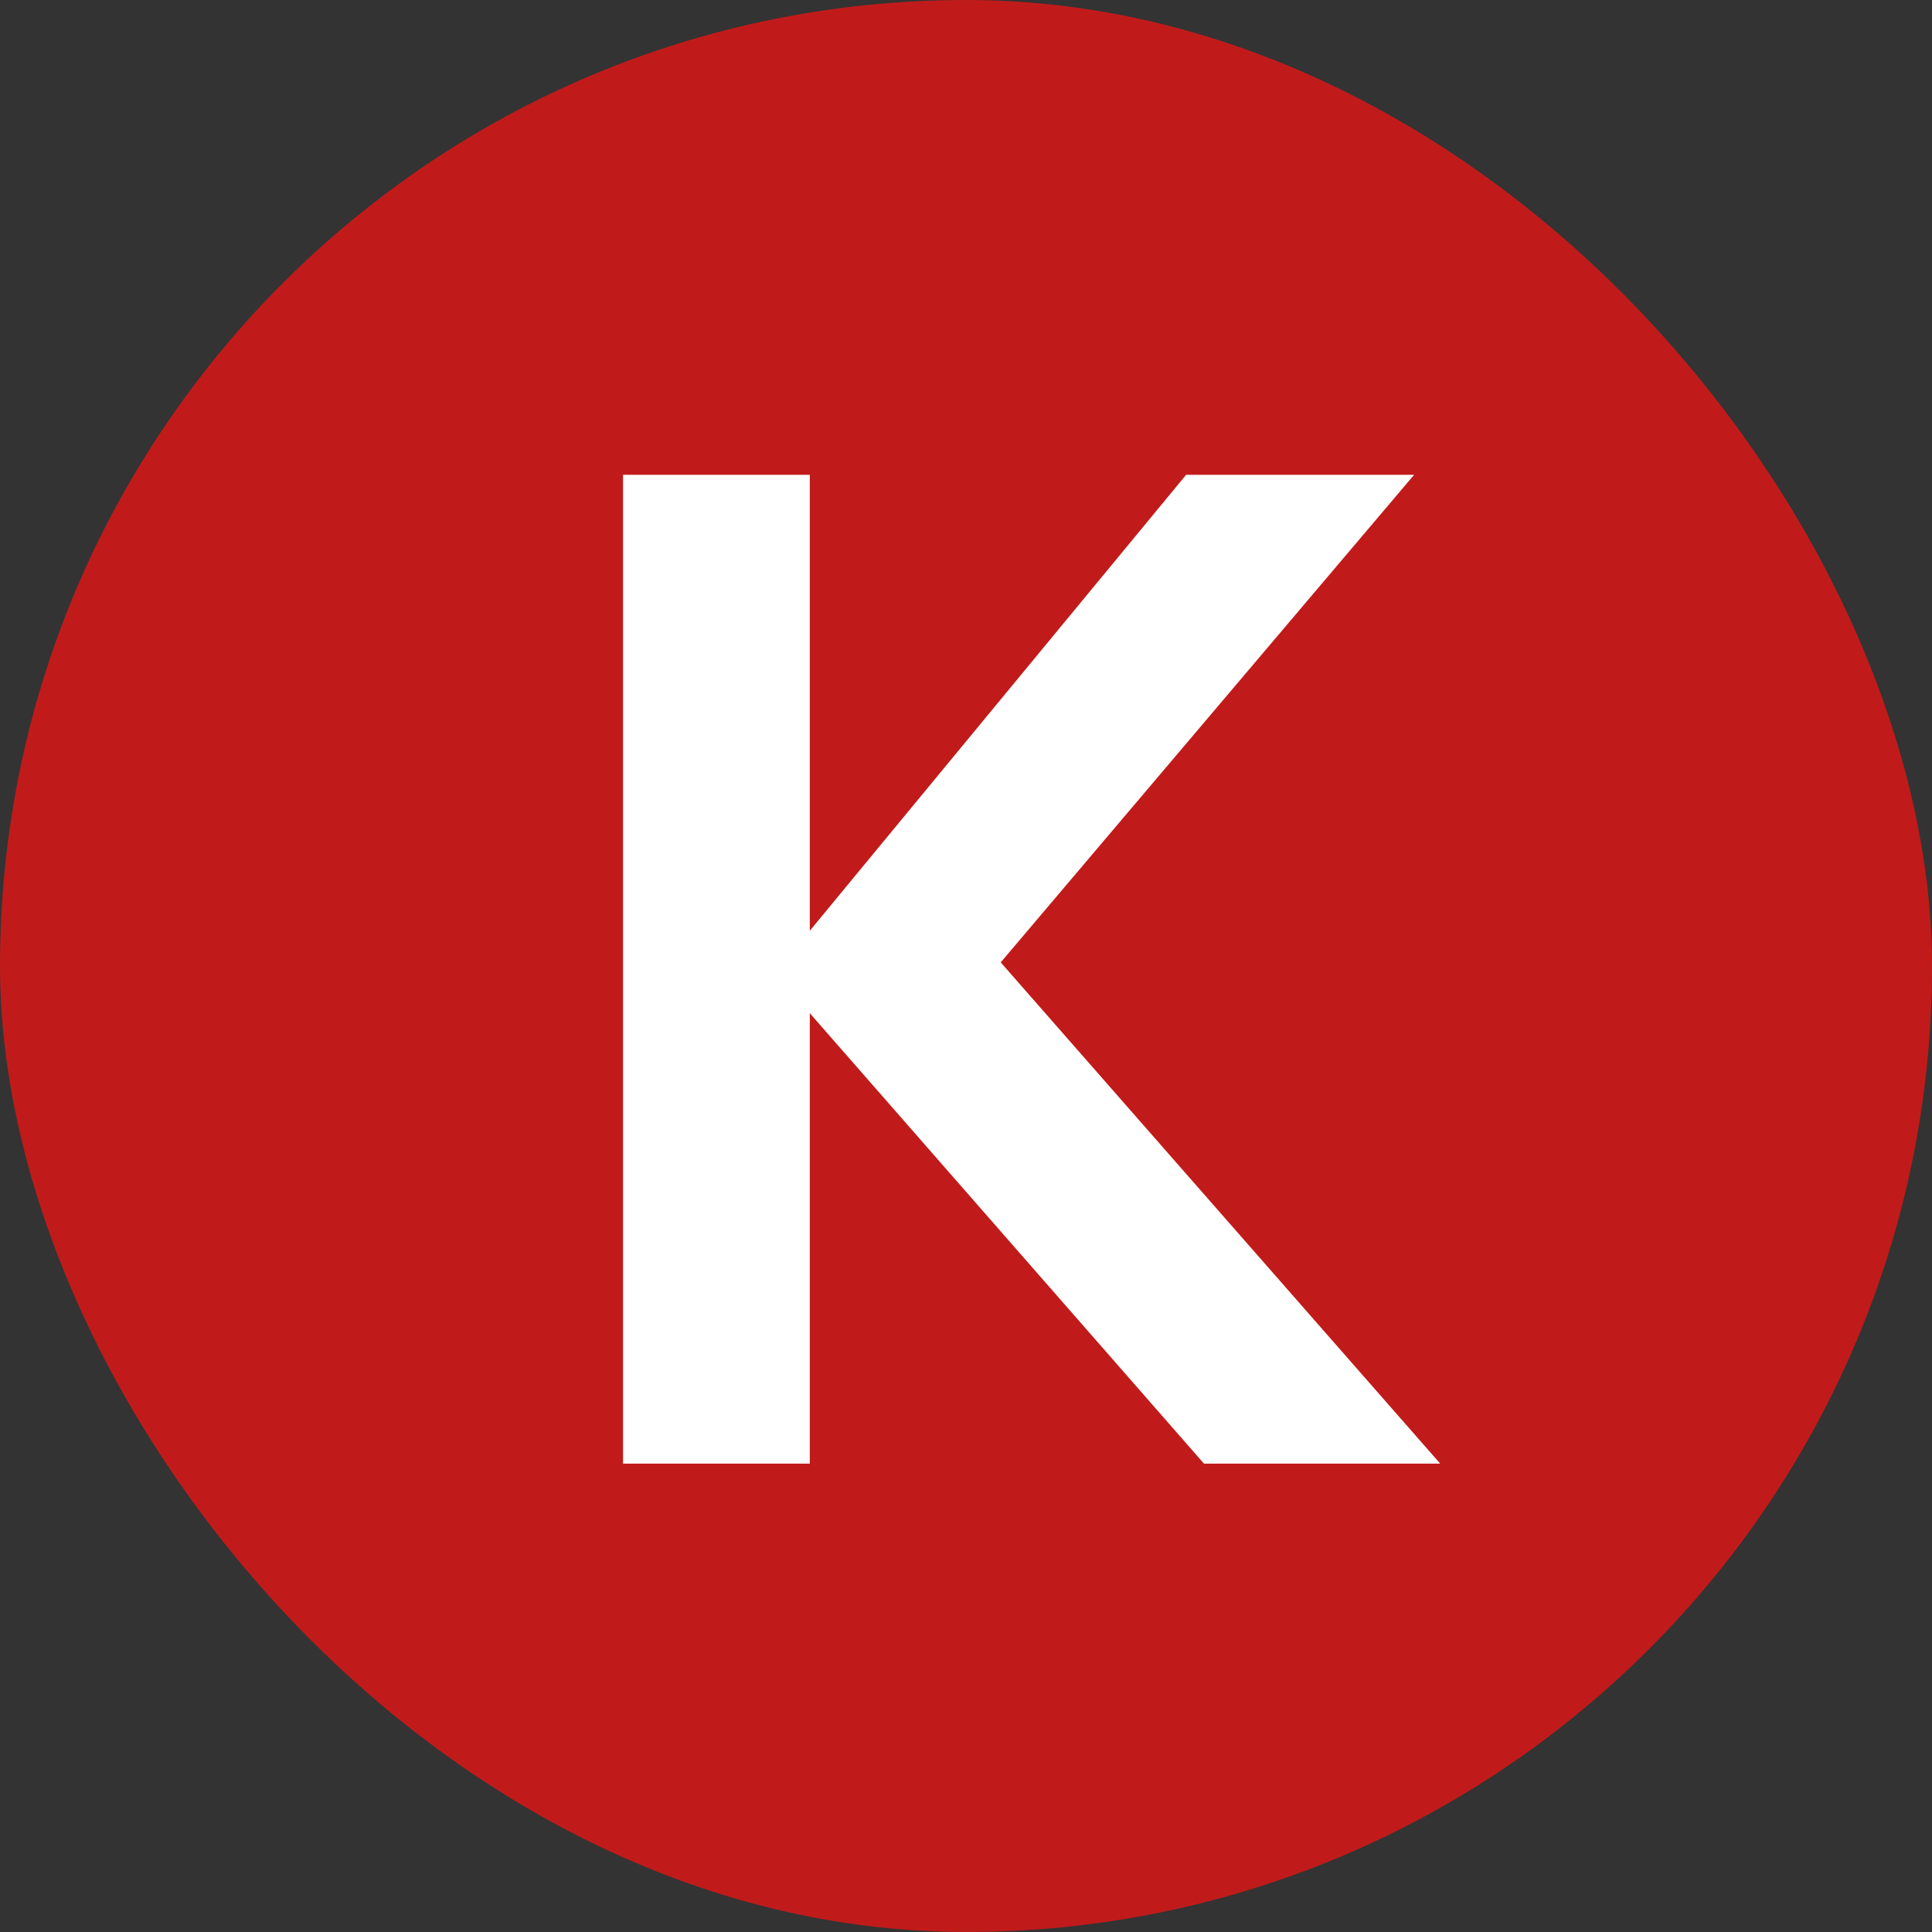
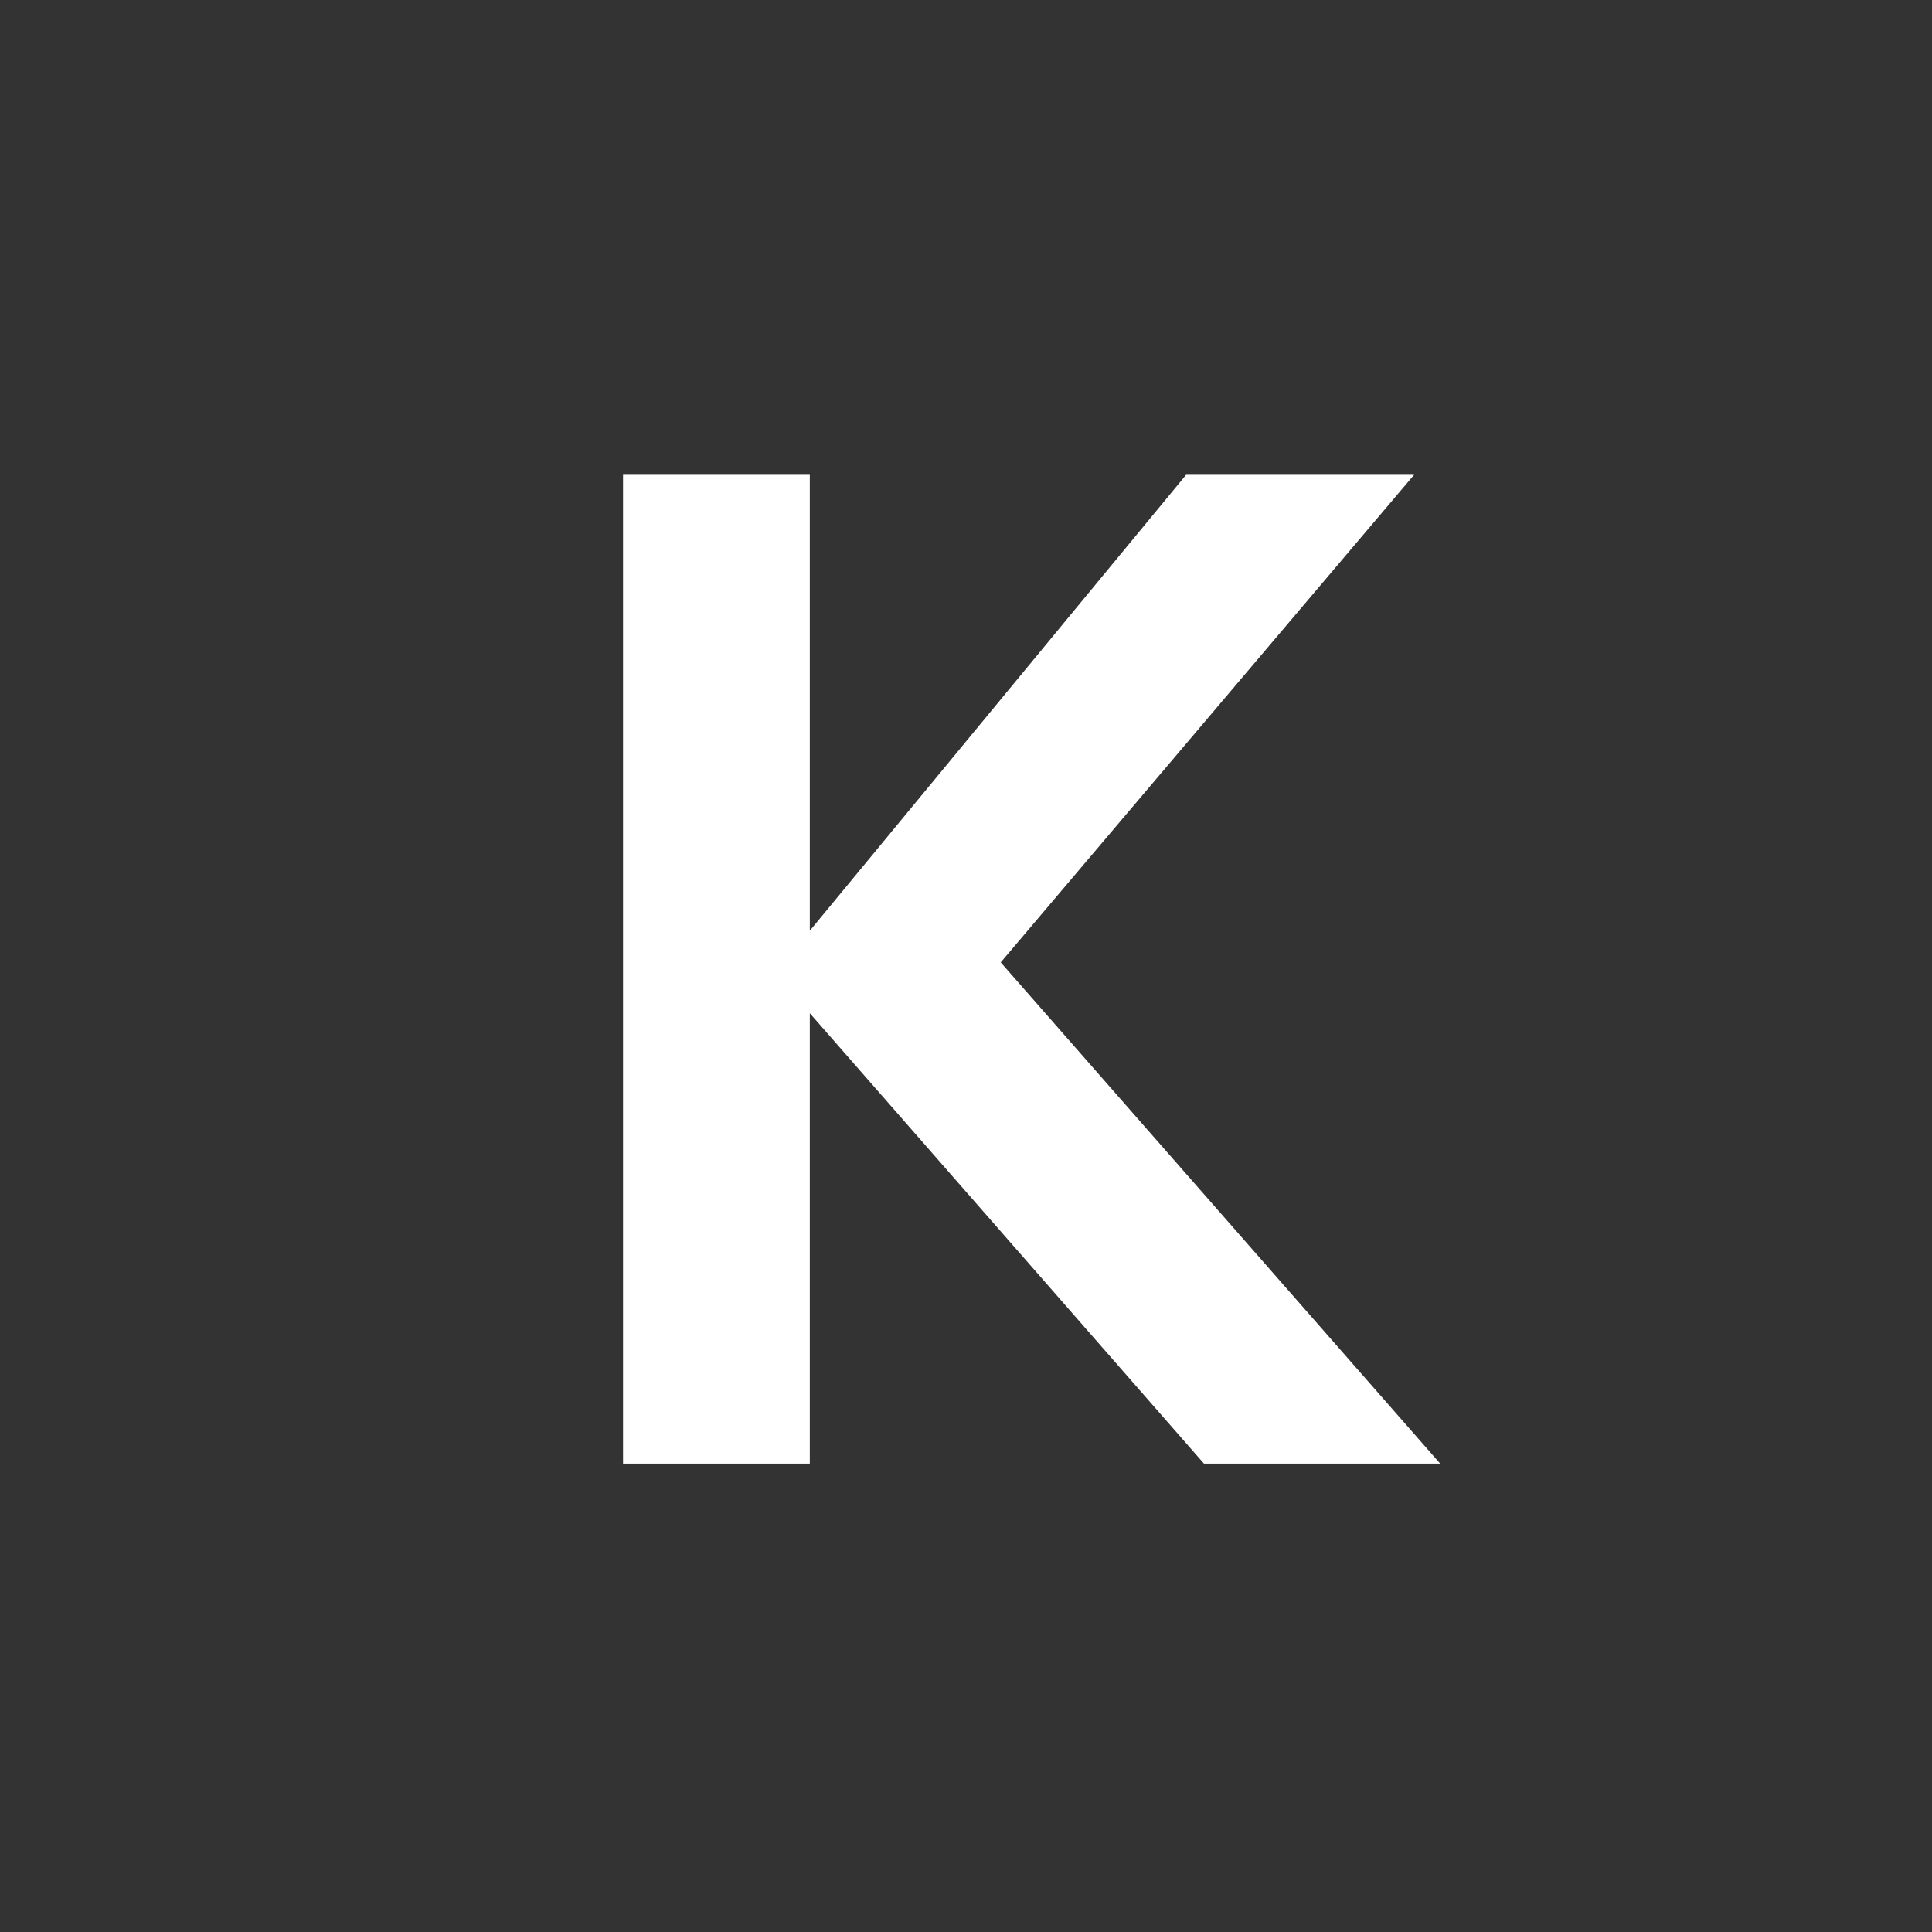
<svg xmlns="http://www.w3.org/2000/svg" width="33" height="33" viewBox="0 0 33 33" fill="none">
  <rect x="0" y="0" width="33" height="33" fill="#333333" stroke="none" />
-   <rect width="33" height="33" rx="16.5" fill="#C01B1A" />
  <path d="M10.642 25V8.11H13.832V15.898L20.26 8.11H24.154L17.093 16.438L24.6 25H20.565L13.832 17.306V25H10.642Z" fill="white" />
</svg>